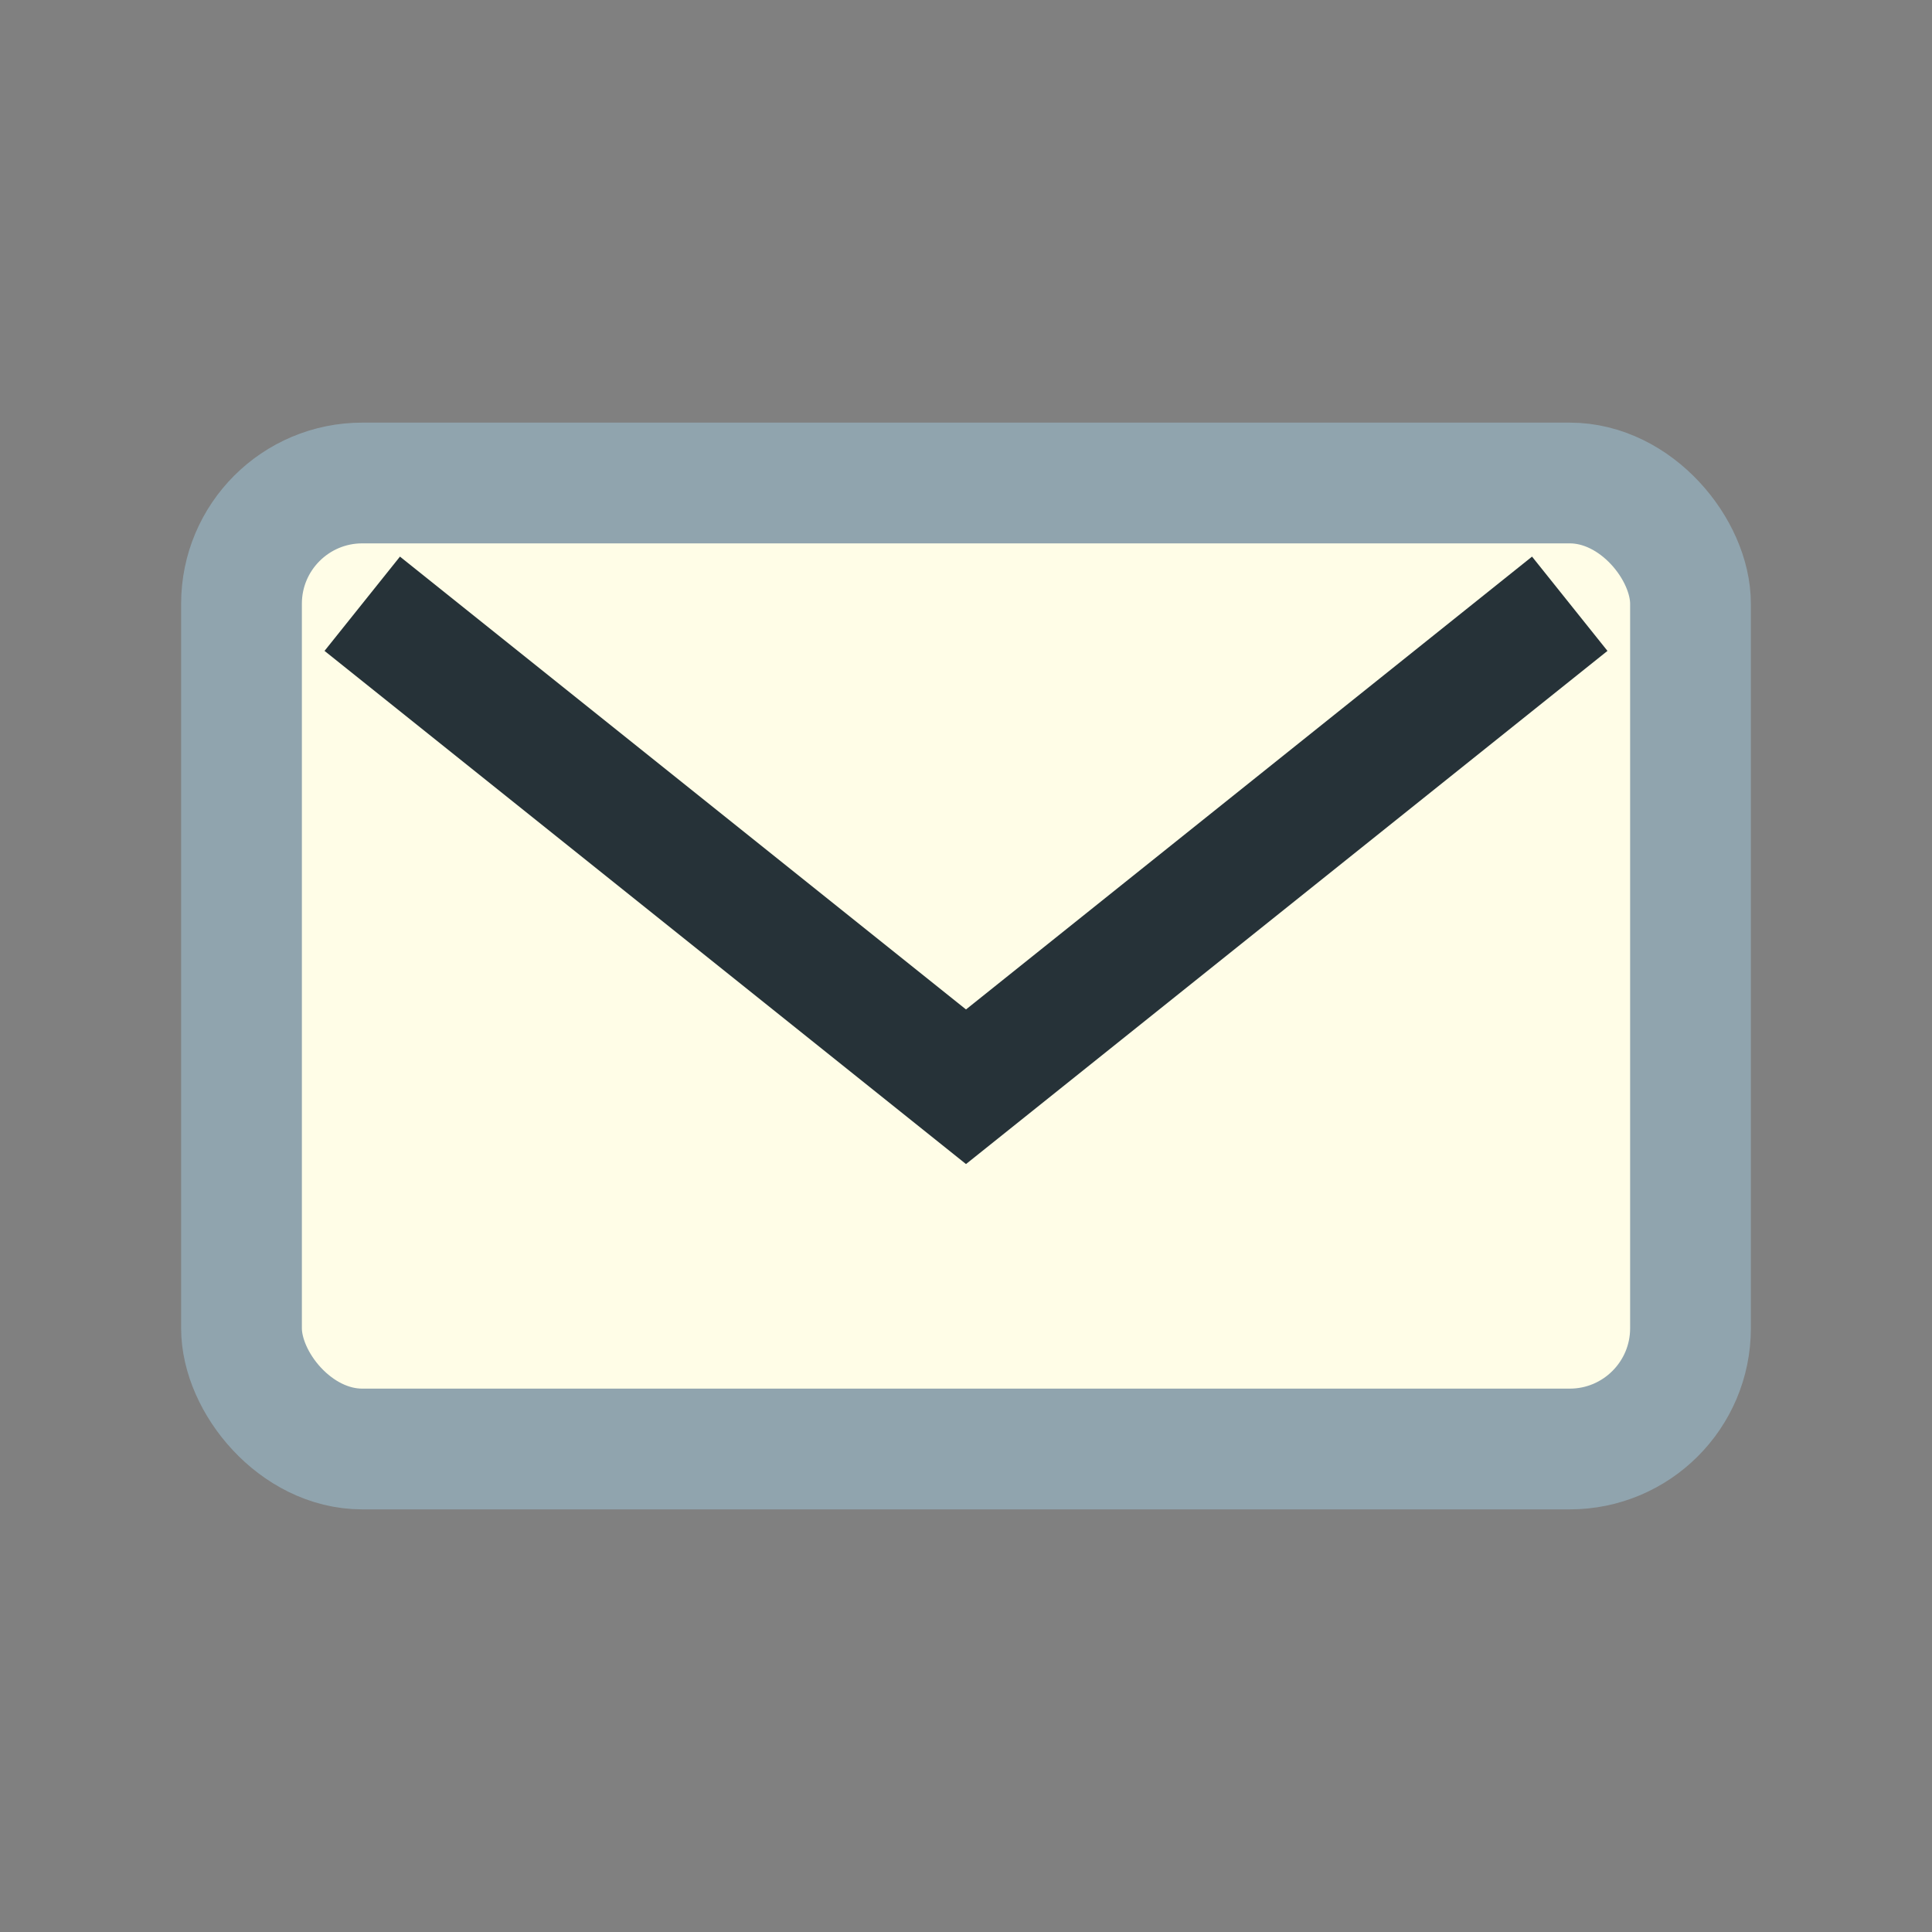
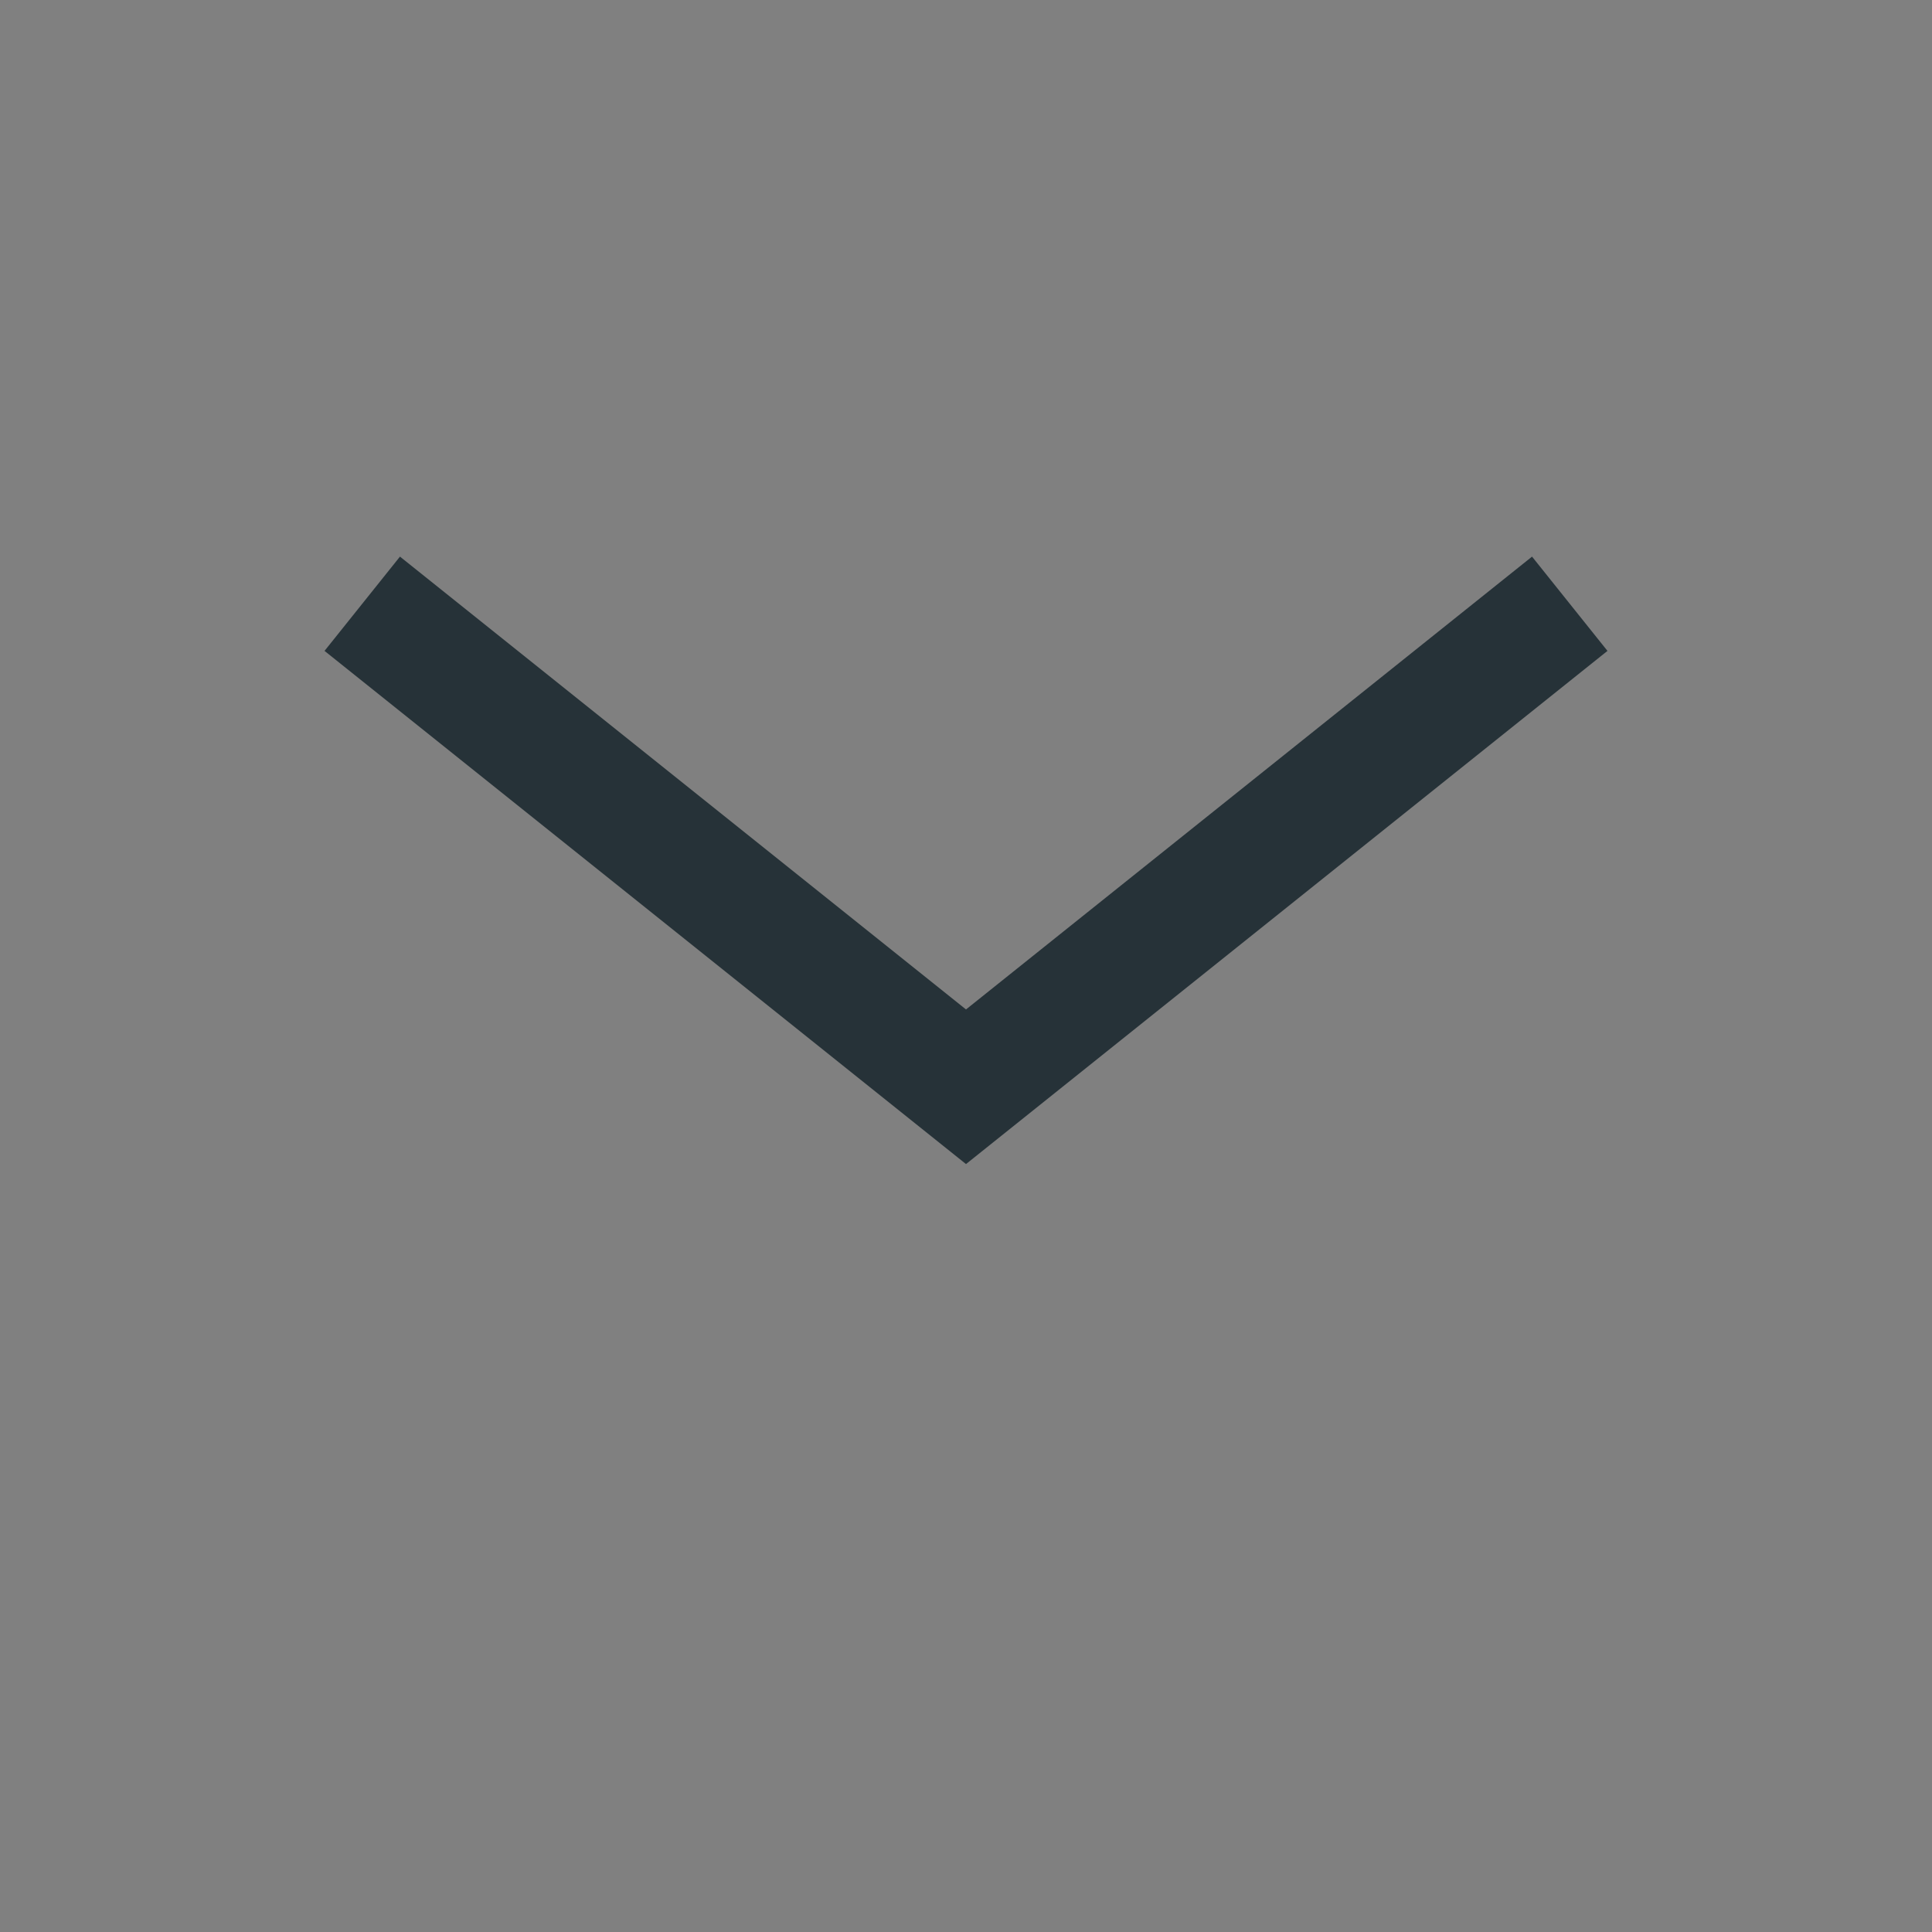
<svg xmlns="http://www.w3.org/2000/svg" width="32" height="32" viewBox="0 0 32 32">
  <rect x="0" y="0" width="32" height="32" fill="#808080" stroke="none" />
-   <rect x="4" y="8" width="24" height="16" rx="2" fill="#FFFDE7" stroke="#90A4AE" stroke-width="2" />
  <path d="M6 10l10 8 10-8" fill="none" stroke="#263238" stroke-width="2" />
</svg>